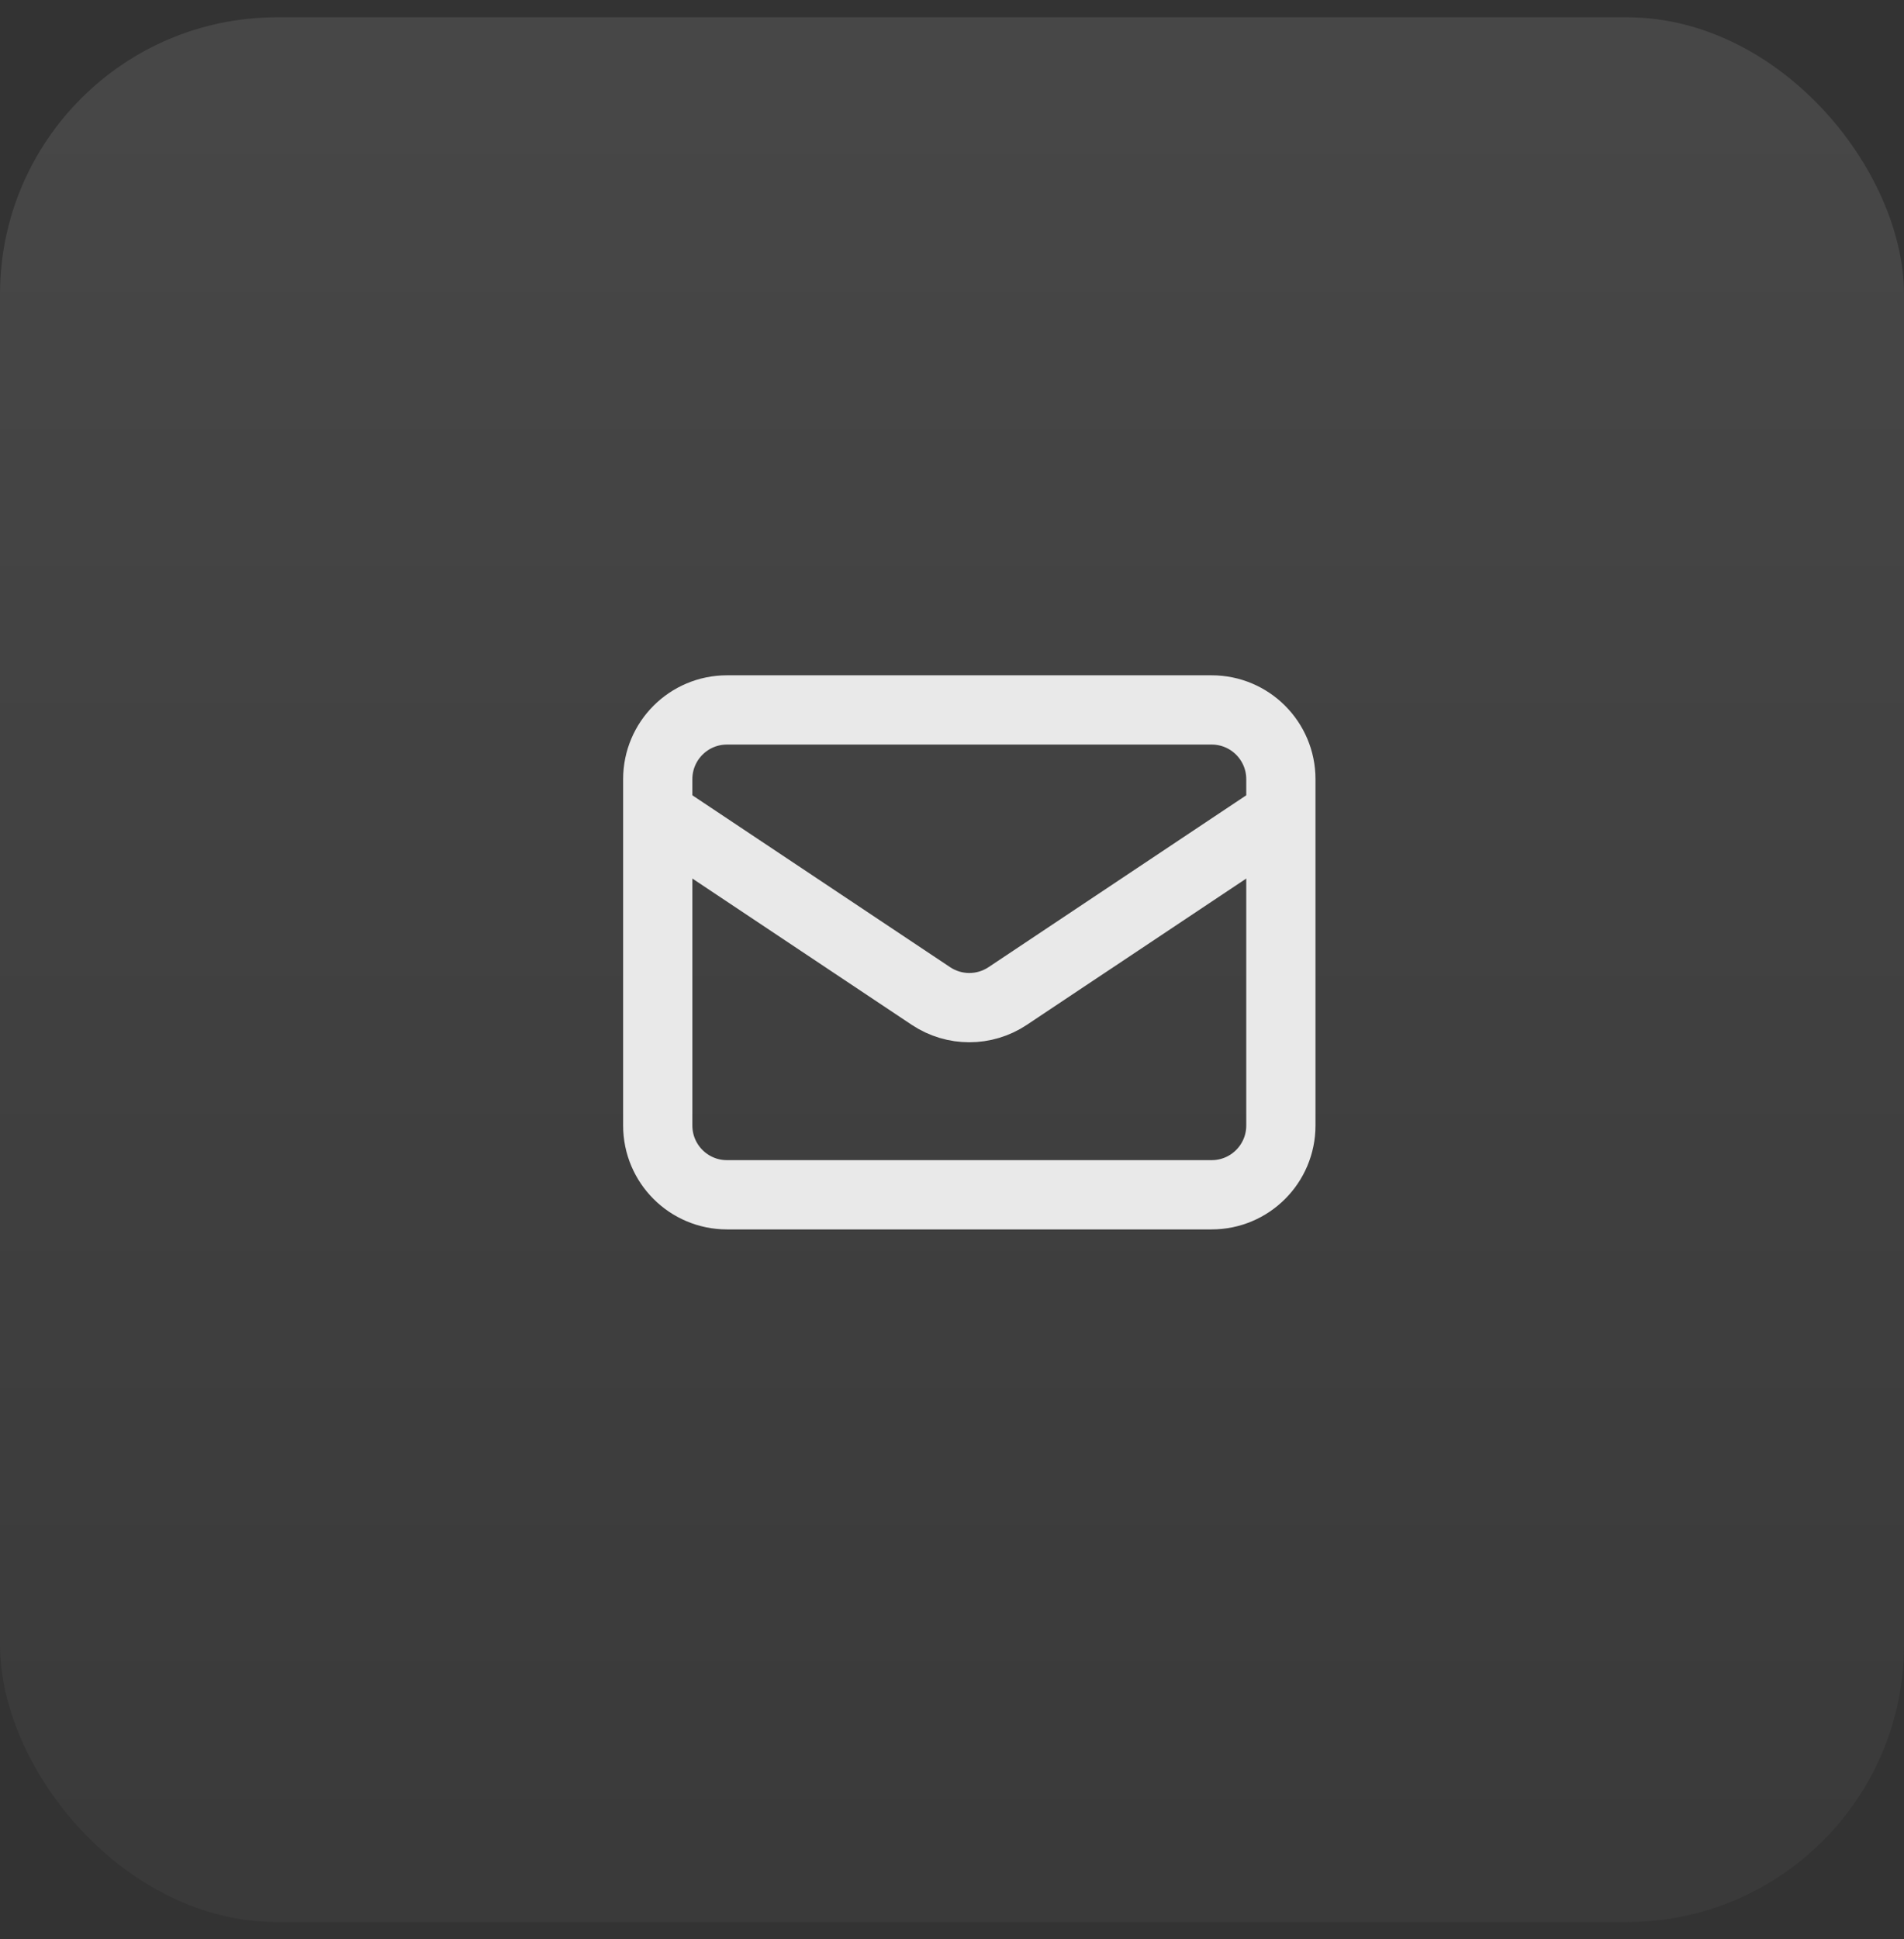
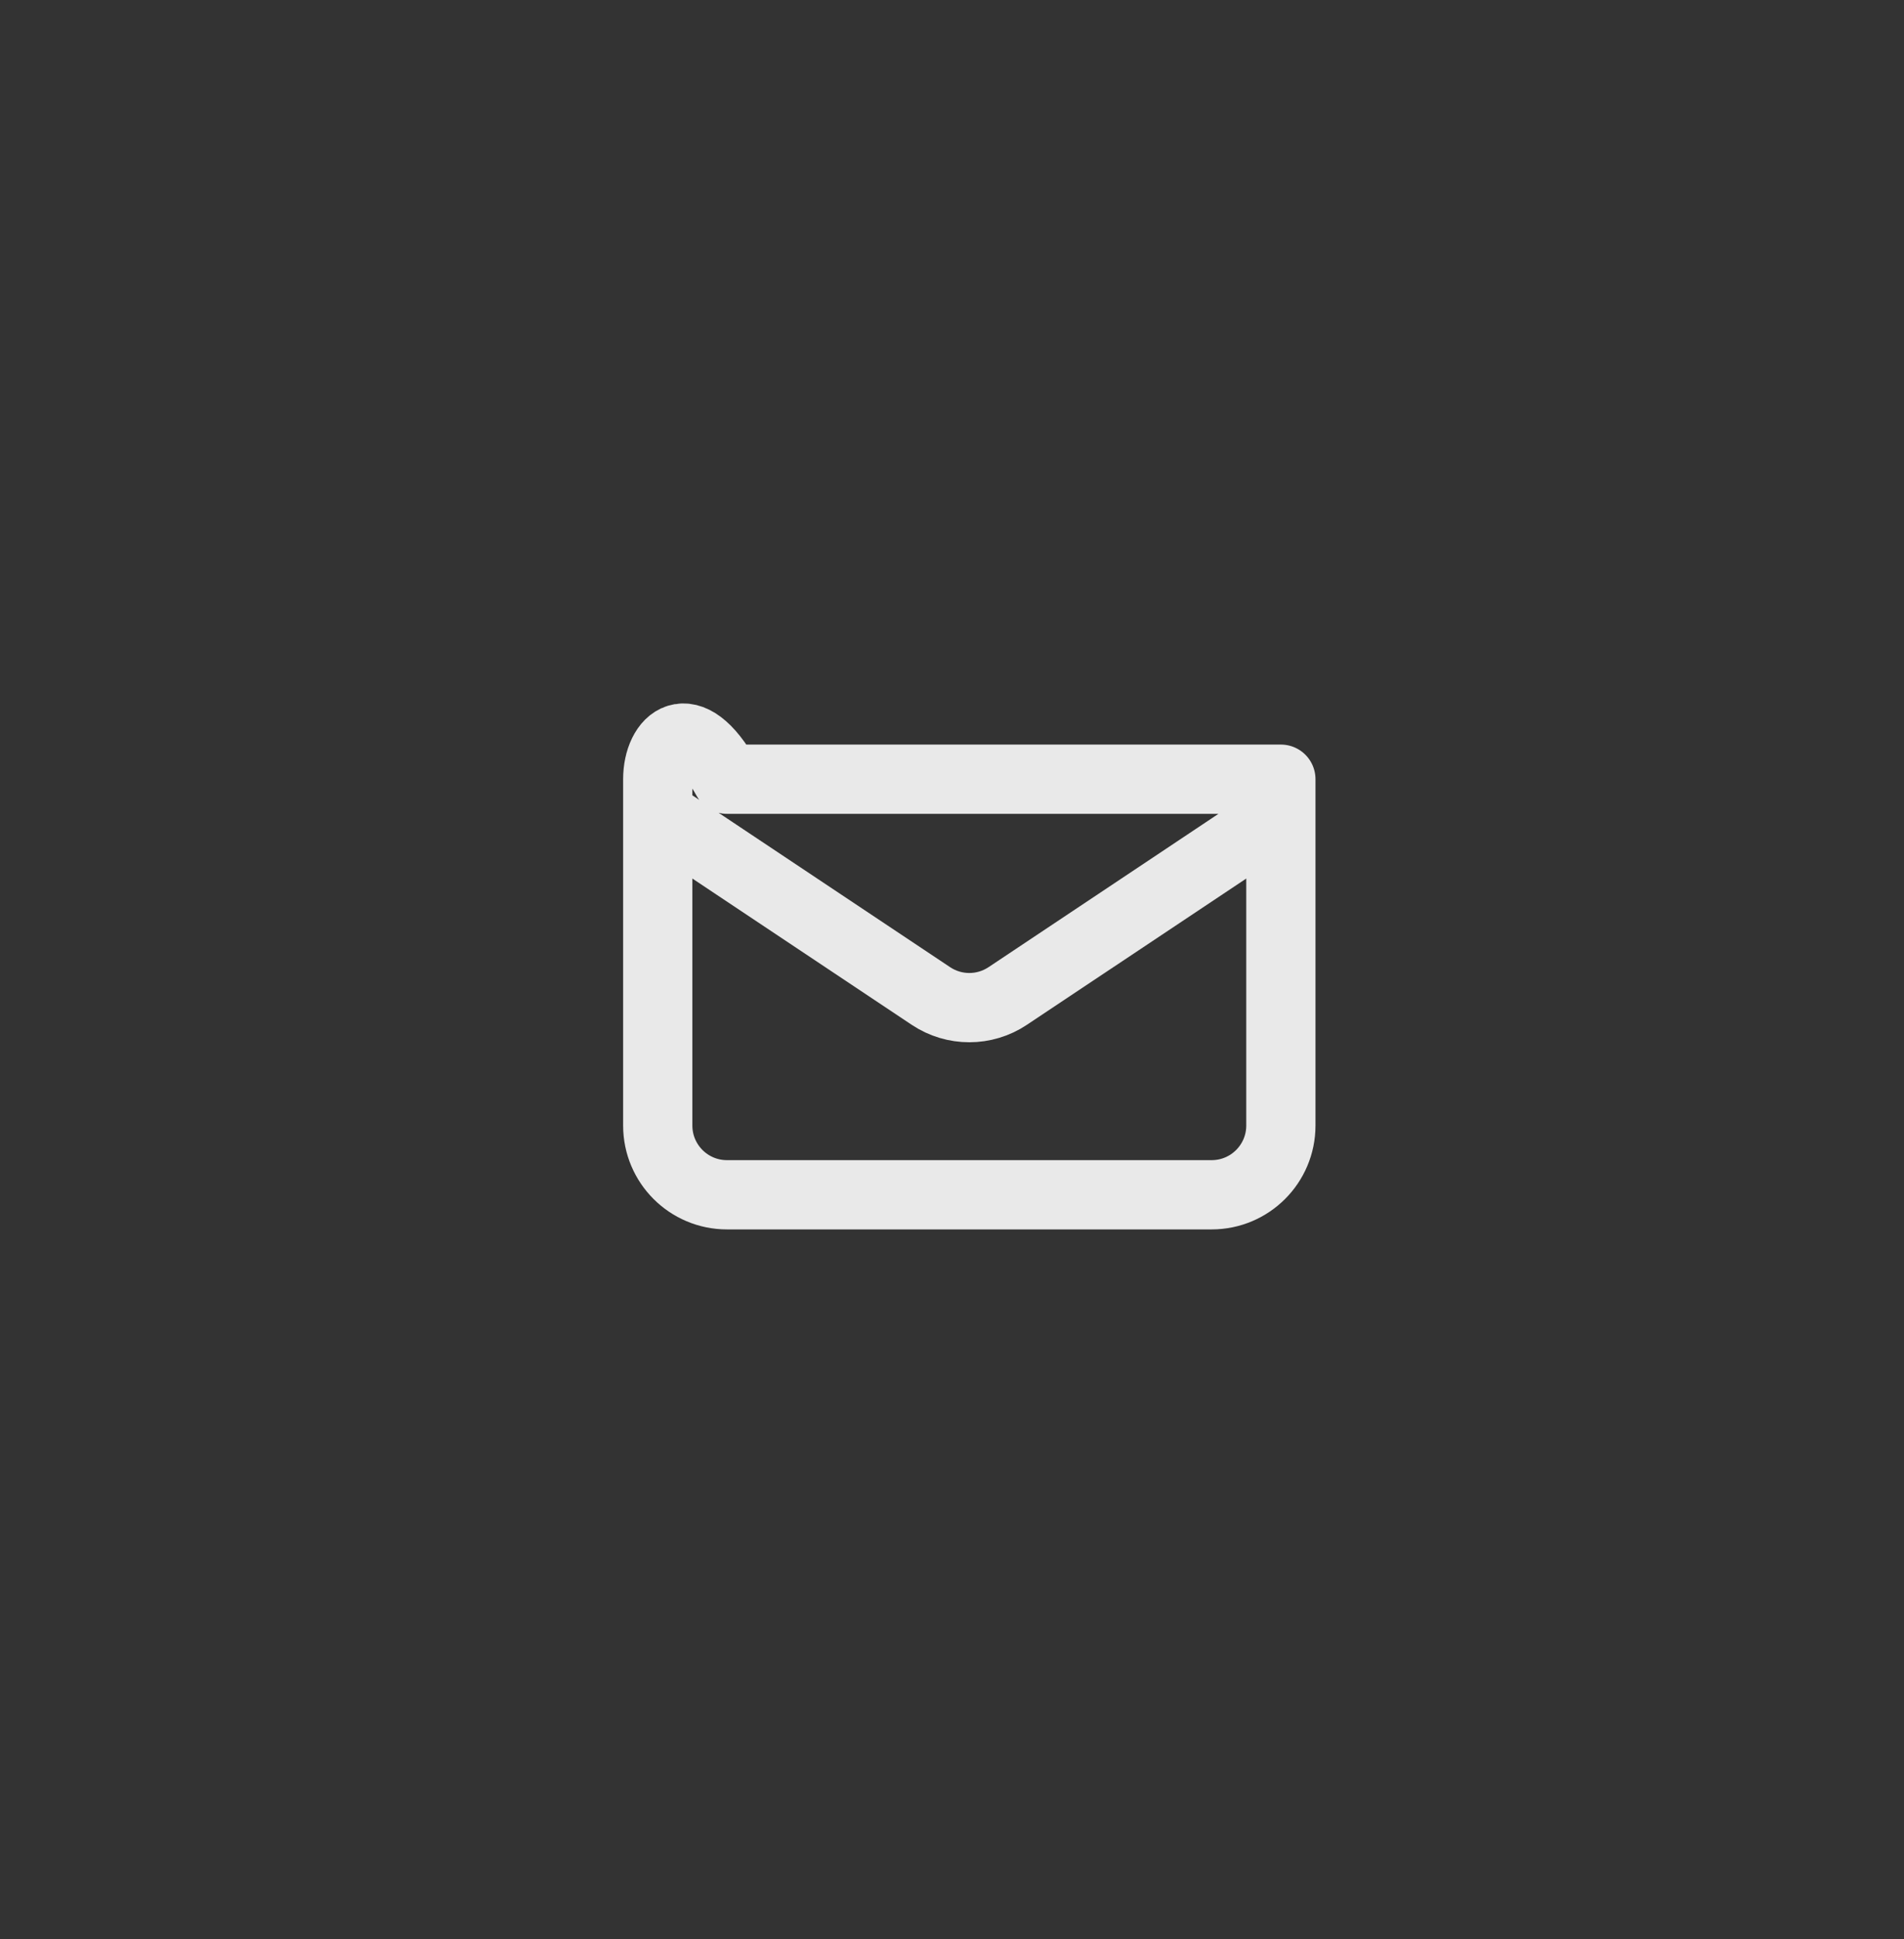
<svg xmlns="http://www.w3.org/2000/svg" width="55" height="56" viewBox="0 0 55 56" fill="none">
  <rect x="0" y="0" width="55" height="56" fill="#333333" stroke="none" />
-   <rect y="0.5" width="55" height="55" rx="8" fill="url(#paint0_linear_12059_1736)" fill-opacity="0.1" />
-   <path d="M19 23.5L26.891 28.76C27.562 29.208 28.438 29.208 29.109 28.76L37 23.5M21 34.5H35C36.105 34.5 37 33.605 37 32.5V22.5C37 21.395 36.105 20.5 35 20.5H21C19.895 20.5 19 21.395 19 22.5V32.5C19 33.605 19.895 34.5 21 34.5Z" stroke="#E9E9E9" stroke-width="2" stroke-linecap="round" stroke-linejoin="round" />
+   <path d="M19 23.5L26.891 28.76C27.562 29.208 28.438 29.208 29.109 28.76L37 23.5M21 34.5H35C36.105 34.5 37 33.605 37 32.5V22.5H21C19.895 20.5 19 21.395 19 22.5V32.5C19 33.605 19.895 34.5 21 34.5Z" stroke="#E9E9E9" stroke-width="2" stroke-linecap="round" stroke-linejoin="round" />
  <defs>
    <linearGradient id="paint0_linear_12059_1736" x1="27.5" y1="0.5" x2="27.5" y2="55.5" gradientUnits="userSpaceOnUse">
      <stop stop-color="white" />
      <stop offset="1" stop-color="#747474" />
    </linearGradient>
  </defs>
</svg>